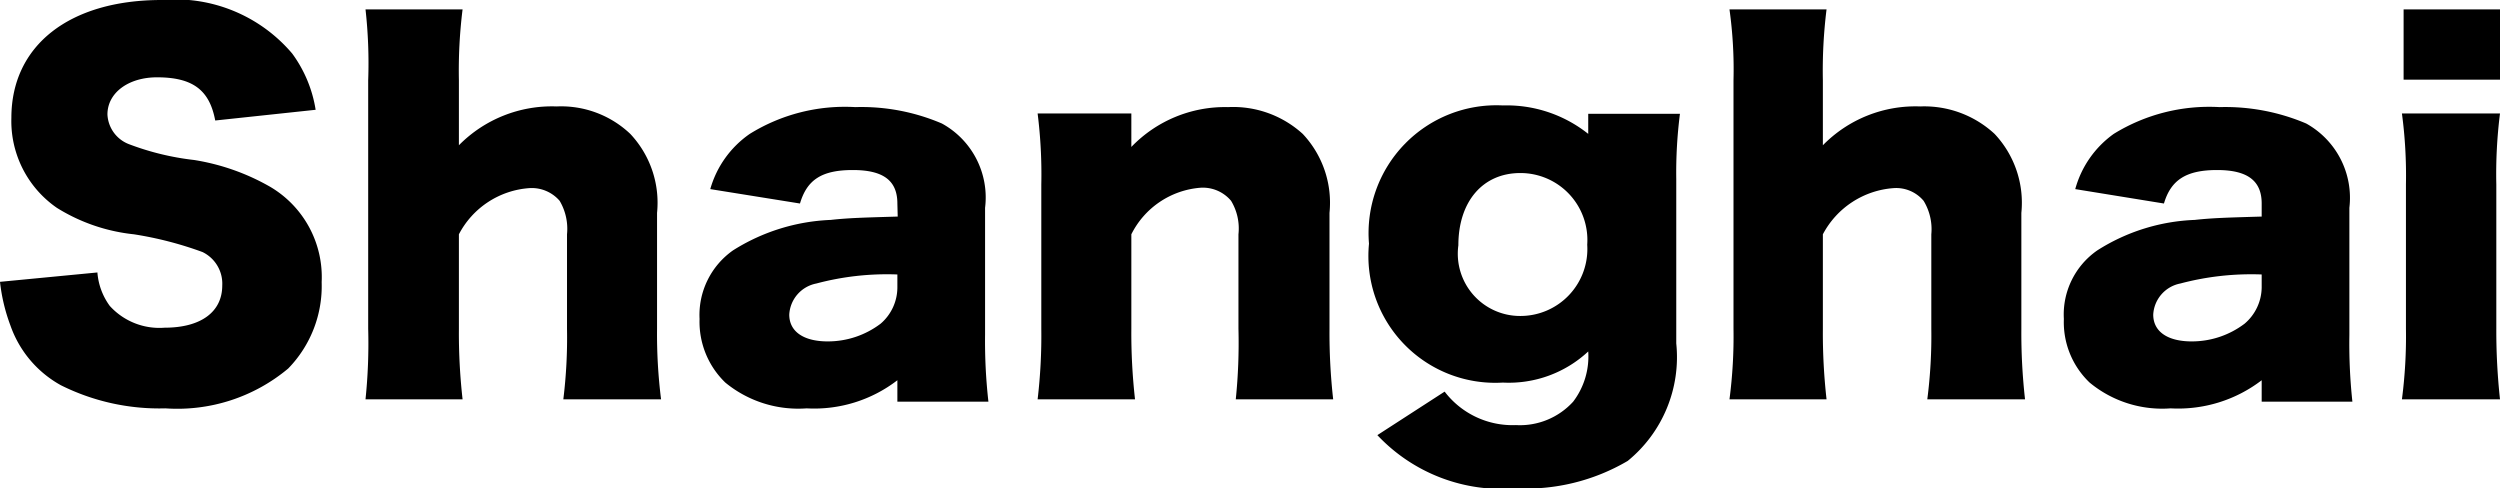
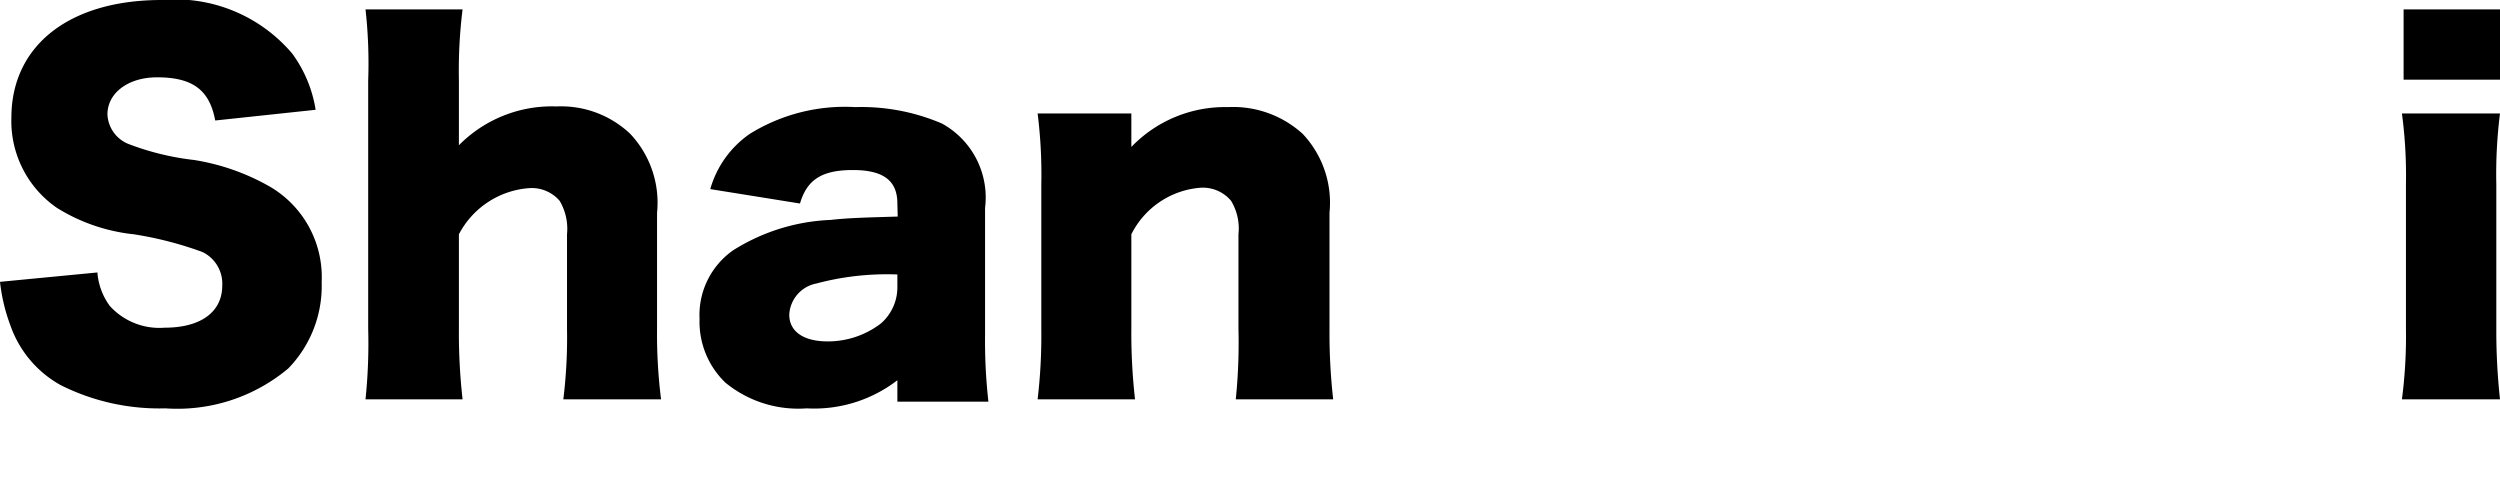
<svg xmlns="http://www.w3.org/2000/svg" viewBox="0 0 74.69 14.58">
  <g id="レイヤー_2" data-name="レイヤー 2">
    <g id="レイヤー_1-2" data-name="レイヤー 1">
      <path d="M2.91,8.14a1.94,1.94,0,0,0,.37,1,2,2,0,0,0,1.64.65c1.08,0,1.72-.47,1.72-1.26a1.05,1.05,0,0,0-.59-1A10.74,10.74,0,0,0,4,7,5.41,5.41,0,0,1,1.7,6.21,3.15,3.15,0,0,1,.34,3.52C.34,1.36,2.07,0,4.83,0a4.58,4.58,0,0,1,3.9,1.6,3.85,3.85,0,0,1,.7,1.68l-3,.32c-.17-.91-.67-1.29-1.74-1.29-.85,0-1.48.46-1.48,1.11a1,1,0,0,0,.65.89,8,8,0,0,0,1.94.47,6.67,6.67,0,0,1,2.27.8A3.13,3.13,0,0,1,9.61,8.43a3.53,3.53,0,0,1-1,2.58A5.16,5.16,0,0,1,4.94,12.2a6.58,6.58,0,0,1-3.12-.69A3.27,3.27,0,0,1,.31,9.72,5.37,5.37,0,0,1,0,8.42Z" />
      <path d="M10.92,11.93A16.21,16.21,0,0,0,11,9.82V2.4A14.48,14.48,0,0,0,10.92.28h2.9a14.84,14.84,0,0,0-.11,2.12V3.88c0,.11,0,.34,0,.46a3.9,3.9,0,0,1,2.92-1.16A3,3,0,0,1,18.83,4a3,3,0,0,1,.8,2.36V9.83a15.67,15.67,0,0,0,.12,2.1H16.83a15,15,0,0,0,.11-2.11V7a1.64,1.64,0,0,0-.22-1,1.1,1.1,0,0,0-.9-.38A2.58,2.58,0,0,0,13.71,7V9.82a17.71,17.71,0,0,0,.11,2.11Z" />
      <path d="M26.81,6.08c0-.67-.4-1-1.33-1s-1.37.29-1.58,1l-2.68-.43A3,3,0,0,1,22.4,4a5.39,5.39,0,0,1,3.15-.8,6.11,6.11,0,0,1,2.59.49,2.52,2.52,0,0,1,1.29,2.52V10a16.08,16.08,0,0,0,.1,2H26.81v-.64a4.07,4.07,0,0,1-2.71.84,3.43,3.43,0,0,1-2.43-.77,2.52,2.52,0,0,1-.77-1.9,2.36,2.36,0,0,1,1-2.05,5.9,5.9,0,0,1,2.92-.91c.54-.06,1-.07,2-.1Zm0,2.12a8.18,8.18,0,0,0-2.42.27,1,1,0,0,0-.81.93c0,.5.42.8,1.15.8a2.61,2.61,0,0,0,1.58-.53,1.43,1.43,0,0,0,.5-1.08Z" />
      <path d="M31,11.93a16.21,16.21,0,0,0,.11-2.11V5.51A14.57,14.57,0,0,0,31,3.39H33.8V4c0,.08,0,.29,0,.39a3.88,3.88,0,0,1,2.89-1.19A3.09,3.09,0,0,1,38.92,4a3,3,0,0,1,.8,2.36V9.83a17.77,17.77,0,0,0,.11,2.1H36.92A16.62,16.62,0,0,0,37,9.82V7a1.6,1.6,0,0,0-.22-1,1.1,1.1,0,0,0-.93-.39A2.53,2.53,0,0,0,33.8,7V9.82a17.71,17.71,0,0,0,.11,2.11Z" />
-       <path d="M43.16,11.7a2.55,2.55,0,0,0,2.13,1A2.15,2.15,0,0,0,47,12a2.23,2.23,0,0,0,.45-1.5,3.48,3.48,0,0,1-2.55.93,3.79,3.79,0,0,1-4-4.15,3.82,3.82,0,0,1,4-4.13A3.91,3.91,0,0,1,47.45,4v-.6h2.74a13.89,13.89,0,0,0-.11,1.95v4.91a4,4,0,0,1-1.45,3.51,6,6,0,0,1-3.34.82A5.1,5.1,0,0,1,41.15,13Zm2.26-2.26a2,2,0,0,0,2-2.13,2,2,0,0,0-2-2.14c-1.12,0-1.85.85-1.85,2.16A1.86,1.86,0,0,0,45.42,9.44Z" />
-       <path d="M51.67,11.93a14.48,14.48,0,0,0,.12-2.11V2.4A13,13,0,0,0,51.67.28h2.9a14.84,14.84,0,0,0-.11,2.12V3.88c0,.11,0,.34,0,.46a3.87,3.87,0,0,1,2.91-1.16A3.09,3.09,0,0,1,59.59,4a3,3,0,0,1,.8,2.36V9.83a17.77,17.77,0,0,0,.11,2.1H57.58a14.84,14.84,0,0,0,.12-2.11V7a1.63,1.63,0,0,0-.23-1,1.07,1.07,0,0,0-.89-.38A2.6,2.6,0,0,0,54.46,7V9.82a17.71,17.71,0,0,0,.11,2.11Z" />
-       <path d="M67.57,6.08c0-.67-.41-1-1.33-1s-1.38.29-1.59,1L62,5.65A3,3,0,0,1,63.15,4a5.43,5.43,0,0,1,3.16-.8,6.17,6.17,0,0,1,2.59.49,2.54,2.54,0,0,1,1.29,2.52V10a16.29,16.29,0,0,0,.09,2H67.57v-.64a4.1,4.1,0,0,1-2.72.84,3.4,3.4,0,0,1-2.42-.77,2.49,2.49,0,0,1-.77-1.9,2.33,2.33,0,0,1,1-2.05,5.82,5.82,0,0,1,2.91-.91c.55-.06,1-.07,2-.1Zm0,2.12a8.26,8.26,0,0,0-2.43.27,1,1,0,0,0-.81.93c0,.5.42.8,1.15.8a2.61,2.61,0,0,0,1.58-.53,1.44,1.44,0,0,0,.51-1.08Z" />
      <path d="M74.69,3.39a14.48,14.48,0,0,0-.11,2.12V9.82a19,19,0,0,0,.11,2.11H71.76a14.48,14.48,0,0,0,.12-2.11V5.51a14,14,0,0,0-.12-2.12Zm0-3.11v2.1H71.81V.28Z" />
    </g>
  </g>
</svg>